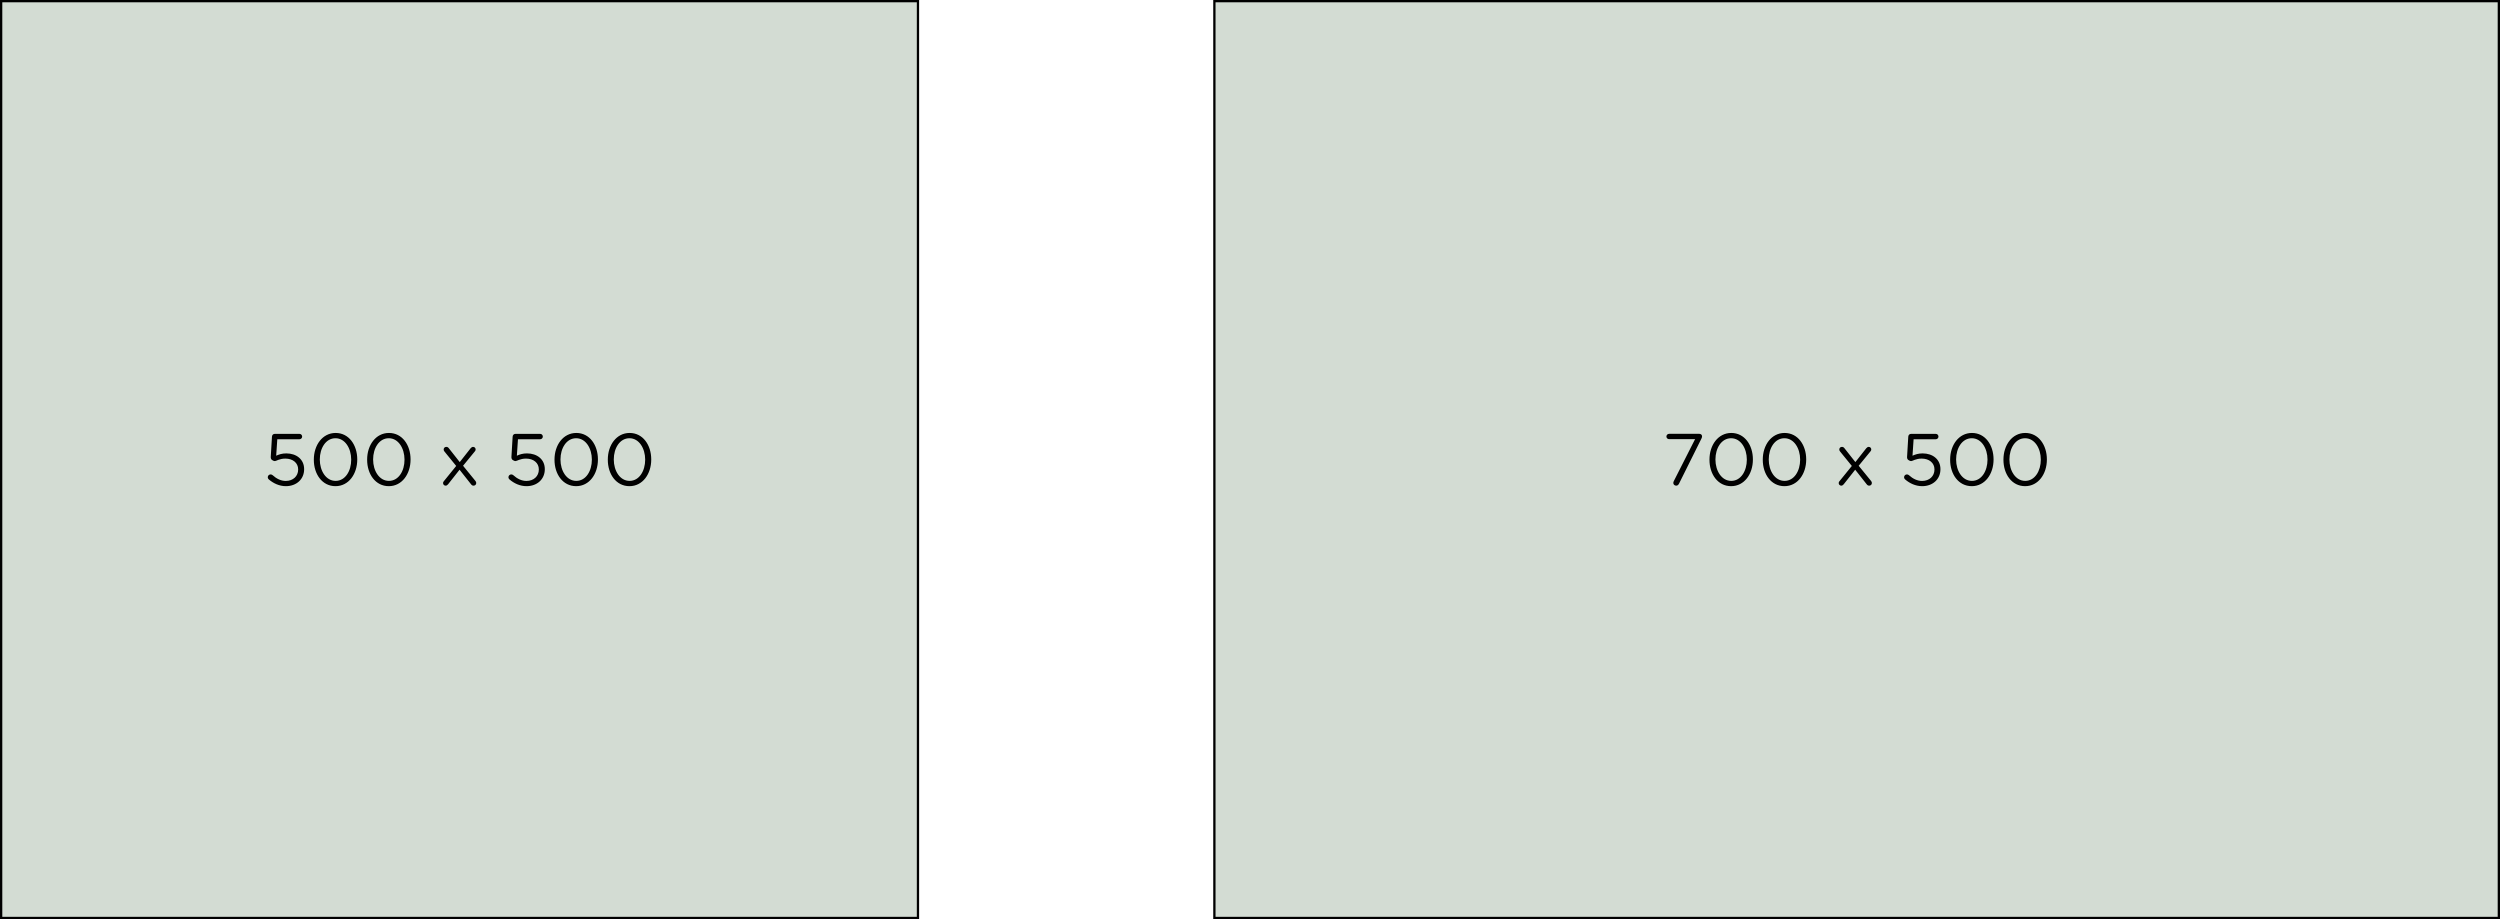
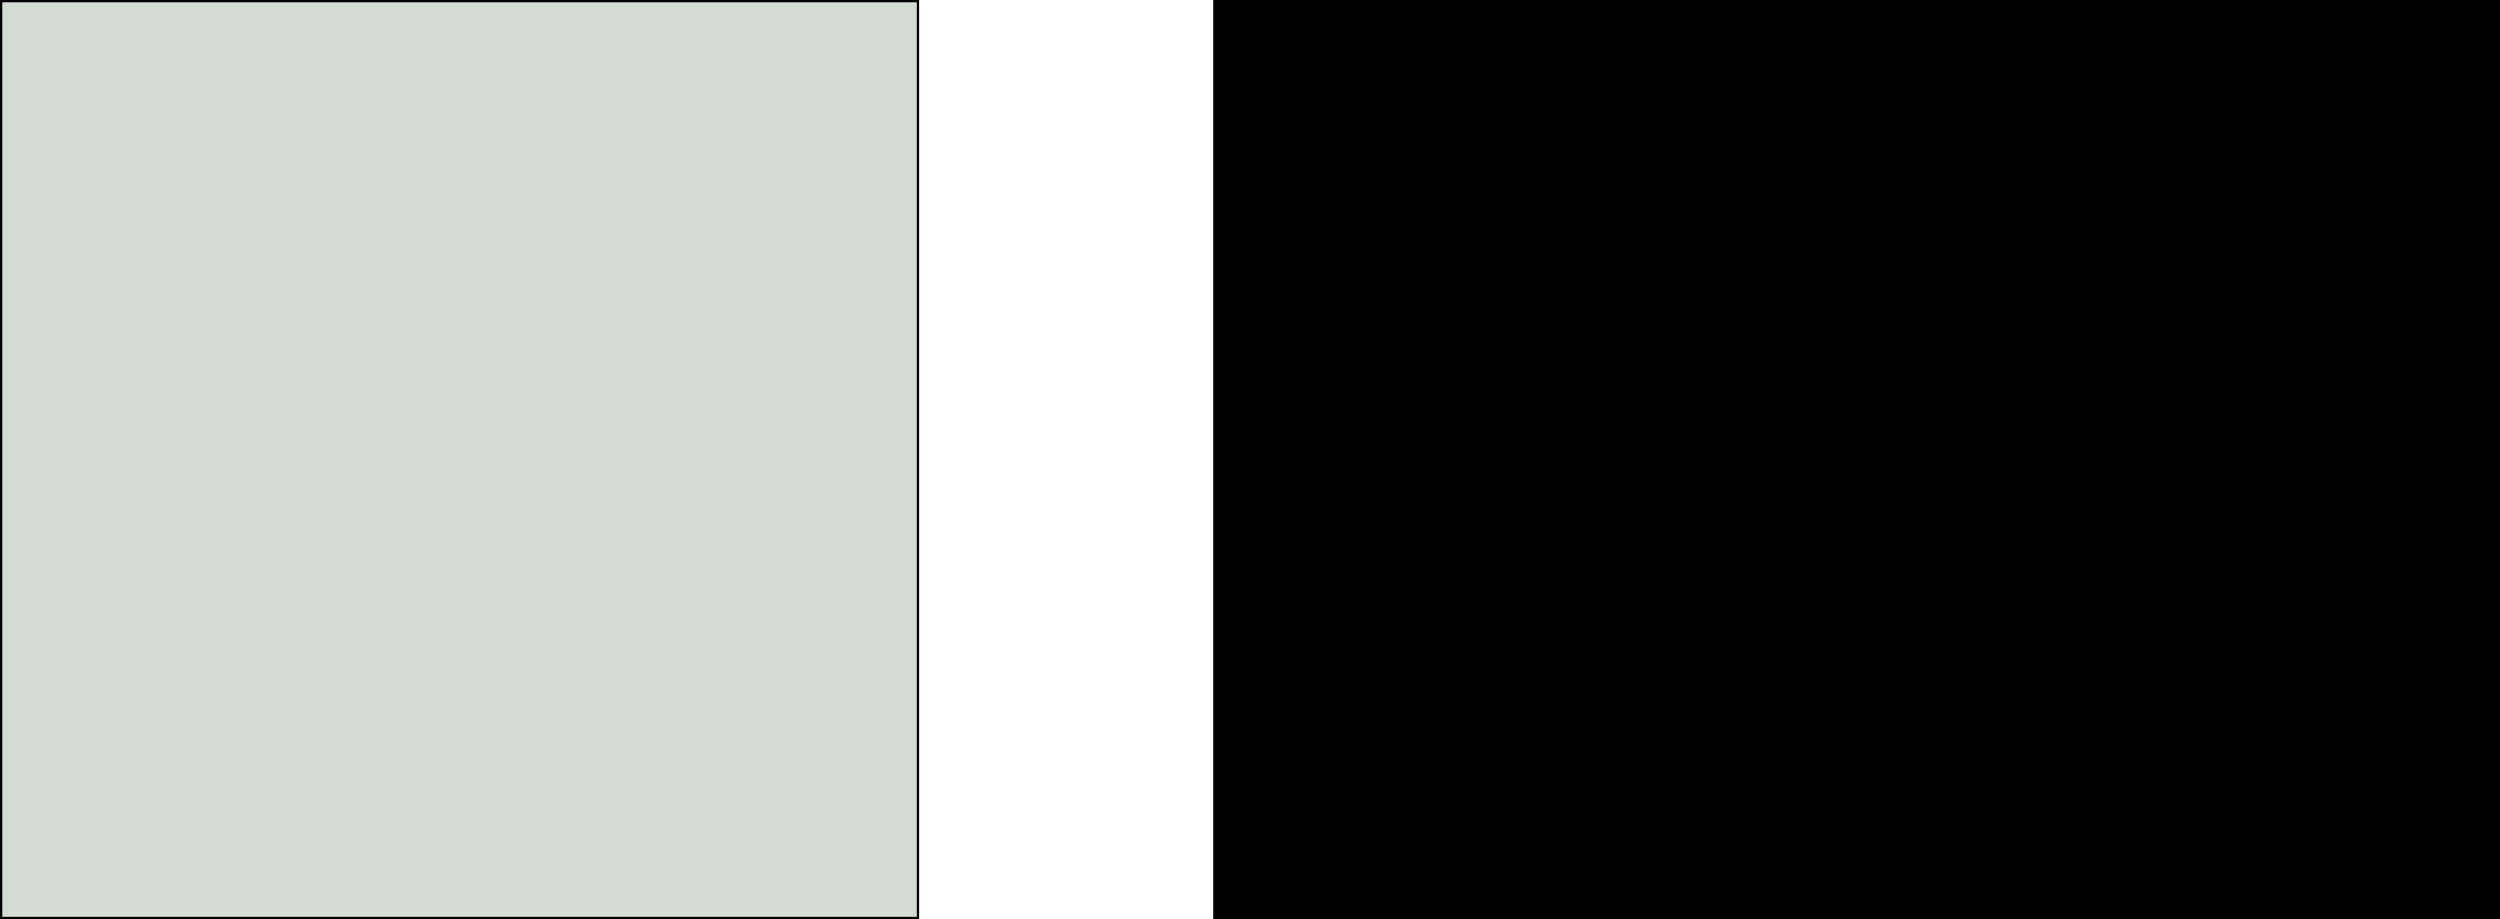
<svg xmlns="http://www.w3.org/2000/svg" xmlns:xlink="http://www.w3.org/1999/xlink" version="1.1" id="Ebene_1" x="0px" y="0px" width="544px" height="200px" viewBox="0 0 544 200" style="enable-background:new 0 0 544 200;" xml:space="preserve">
  <style type="text/css">
	.st0{fill:#D3DCD3;}
	.st1{clip-path:url(#SVGID_00000132778648947555787240000002206303345357942418_);}
	.st2{clip-path:url(#SVGID_00000085230466137609385640000012460947156187104162_);}
</style>
  <rect width="200" height="200" />
  <rect x="0.5" y="0.5" class="st0" width="199" height="199" />
  <rect x="264" width="280" height="200" />
-   <rect x="264.5" y="0.5" class="st0" width="279" height="199" />
  <g>
    <g>
      <g>
        <defs>
          <rect id="SVGID_1_" width="544" height="200" />
        </defs>
        <clipPath id="SVGID_00000088117677488496291810000007053675004275322015_">
          <use xlink:href="#SVGID_1_" style="overflow:visible;" />
        </clipPath>
-         <path style="clip-path:url(#SVGID_00000088117677488496291810000007053675004275322015_);" d="M137,104.64     c-2.1,0-3.44-2.19-3.44-4.64v-0.03c0-2.46,1.31-4.61,3.41-4.61c2.08,0,3.42,2.19,3.42,4.64v0.03     C140.39,102.48,139.1,104.64,137,104.64 M136.97,105.79c2.88,0,4.74-2.66,4.74-5.79v-0.03c0-3.14-1.82-5.76-4.7-5.76     c-2.88,0-4.75,2.66-4.75,5.79v0.03C132.25,103.17,134.07,105.79,136.97,105.79 M125.4,104.64c-2.1,0-3.44-2.19-3.44-4.64v-0.03     c0-2.46,1.31-4.61,3.41-4.61c2.08,0,3.42,2.19,3.42,4.64v0.03C128.79,102.48,127.5,104.64,125.4,104.64 M125.37,105.79     c2.88,0,4.74-2.66,4.74-5.79v-0.03c0-3.14-1.82-5.76-4.7-5.76s-4.75,2.66-4.75,5.79v0.03     C120.65,103.17,122.47,105.79,125.37,105.79 M114.57,105.79c2.32,0,3.98-1.52,3.98-3.68v-0.03c0-2.14-1.7-3.42-3.87-3.42     c-0.93,0-1.55,0.21-2.21,0.5l0.24-3.58h4.83c0.32,0,0.58-0.26,0.58-0.58c0-0.34-0.26-0.59-0.58-0.59h-5.38     c-0.32,0-0.59,0.22-0.61,0.61l-0.26,4.38c-0.02,0.29,0.06,0.54,0.27,0.69c0.22,0.14,0.4,0.24,0.64,0.24     c0.29,0,0.96-0.54,2.27-0.54c1.63,0,2.78,0.94,2.78,2.35v0.03c0,1.46-1.12,2.48-2.69,2.48c-1.04,0-2-0.46-2.88-1.26     c-0.11-0.1-0.27-0.16-0.43-0.16c-0.34,0-0.61,0.29-0.61,0.59c0,0.22,0.08,0.38,0.26,0.53     C111.83,105.15,113.11,105.79,114.57,105.79 M96.41,105.12c0,0.3,0.24,0.56,0.56,0.56c0.22,0,0.38-0.13,0.53-0.3l2.5-3.17     l2.51,3.18c0.14,0.18,0.3,0.29,0.54,0.29c0.32,0,0.58-0.24,0.58-0.58c0-0.16-0.06-0.3-0.18-0.45l-2.69-3.3l2.58-3.15     c0.1-0.11,0.16-0.24,0.16-0.4c0-0.32-0.24-0.56-0.56-0.56c-0.22,0-0.38,0.13-0.53,0.3l-2.37,3.01l-2.38-3.02     c-0.14-0.18-0.3-0.29-0.54-0.29c-0.32,0-0.58,0.22-0.58,0.58c0,0.16,0.06,0.3,0.19,0.45l2.54,3.12l-2.7,3.33     C96.46,104.83,96.41,104.96,96.41,105.12 M84.63,104.64c-2.1,0-3.44-2.19-3.44-4.64v-0.03c0-2.46,1.31-4.61,3.41-4.61     c2.08,0,3.42,2.19,3.42,4.64v0.03C88.03,102.48,86.73,104.64,84.63,104.64 M84.6,105.79c2.88,0,4.74-2.66,4.74-5.79v-0.03     c0-3.14-1.82-5.76-4.7-5.76s-4.75,2.66-4.75,5.79v0.03C79.88,103.17,81.71,105.79,84.6,105.79 M73.03,104.64     c-2.1,0-3.44-2.19-3.44-4.64v-0.03c0-2.46,1.31-4.61,3.41-4.61c2.08,0,3.42,2.19,3.42,4.64v0.03     C76.43,102.48,75.13,104.64,73.03,104.64 M73,105.79c2.88,0,4.74-2.66,4.74-5.79v-0.03c0-3.14-1.82-5.76-4.7-5.76     c-2.88,0-4.75,2.66-4.75,5.79v0.03C68.28,103.17,70.11,105.79,73,105.79 M62.2,105.79c2.32,0,3.98-1.52,3.98-3.68v-0.03     c0-2.14-1.7-3.42-3.87-3.42c-0.93,0-1.55,0.21-2.21,0.5l0.24-3.58h4.83c0.32,0,0.58-0.26,0.58-0.58c0-0.34-0.26-0.59-0.58-0.59     h-5.38c-0.32,0-0.59,0.22-0.61,0.61l-0.26,4.38c-0.02,0.29,0.06,0.54,0.27,0.69c0.22,0.14,0.4,0.24,0.64,0.24     c0.29,0,0.96-0.54,2.27-0.54c1.63,0,2.78,0.94,2.78,2.35v0.03c0,1.46-1.12,2.48-2.69,2.48c-1.04,0-2-0.46-2.88-1.26     c-0.11-0.1-0.27-0.16-0.43-0.16c-0.34,0-0.61,0.29-0.61,0.59c0,0.22,0.08,0.38,0.26,0.53C59.47,105.15,60.75,105.79,62.2,105.79" />
      </g>
    </g>
    <g>
      <g>
        <defs>
-           <rect id="SVGID_00000168837648970797206110000000057963377286378413_" width="544" height="200" />
-         </defs>
+           </defs>
        <clipPath id="SVGID_00000016057016100511938990000001508530847691759263_">
          <use xlink:href="#SVGID_00000168837648970797206110000000057963377286378413_" style="overflow:visible;" />
        </clipPath>
-         <path style="clip-path:url(#SVGID_00000016057016100511938990000001508530847691759263_);" d="M440.69,104.64     c-2.1,0-3.44-2.19-3.44-4.64v-0.03c0-2.46,1.31-4.61,3.41-4.61c2.08,0,3.42,2.19,3.42,4.64v0.03     C444.08,102.48,442.78,104.64,440.69,104.64 M440.66,105.79c2.88,0,4.74-2.66,4.74-5.79v-0.03c0-3.14-1.82-5.76-4.7-5.76     s-4.75,2.66-4.75,5.79v0.03C435.94,103.17,437.76,105.79,440.66,105.79 M429.09,104.64c-2.1,0-3.44-2.19-3.44-4.64v-0.03     c0-2.46,1.31-4.61,3.41-4.61c2.08,0,3.42,2.19,3.42,4.64v0.03C432.48,102.48,431.19,104.64,429.09,104.64 M429.06,105.79     c2.88,0,4.74-2.66,4.74-5.79v-0.03c0-3.14-1.82-5.76-4.7-5.76s-4.75,2.66-4.75,5.79v0.03     C424.34,103.17,426.16,105.79,429.06,105.79 M418.26,105.79c2.32,0,3.98-1.52,3.98-3.68v-0.03c0-2.14-1.7-3.42-3.87-3.42     c-0.93,0-1.55,0.21-2.21,0.5l0.24-3.58h4.83c0.32,0,0.58-0.26,0.58-0.58c0-0.34-0.26-0.59-0.58-0.59h-5.38     c-0.32,0-0.59,0.22-0.61,0.61l-0.26,4.38c-0.02,0.29,0.06,0.54,0.27,0.69c0.22,0.14,0.4,0.24,0.64,0.24     c0.29,0,0.96-0.54,2.27-0.54c1.63,0,2.78,0.94,2.78,2.35v0.03c0,1.46-1.12,2.48-2.69,2.48c-1.04,0-2-0.46-2.88-1.26     c-0.11-0.1-0.27-0.16-0.43-0.16c-0.34,0-0.61,0.29-0.61,0.59c0,0.22,0.08,0.38,0.26,0.53     C415.52,105.15,416.8,105.79,418.26,105.79 M400.1,105.12c0,0.3,0.24,0.56,0.56,0.56c0.22,0,0.38-0.13,0.53-0.3l2.5-3.17     l2.51,3.18c0.14,0.18,0.3,0.29,0.54,0.29c0.32,0,0.58-0.24,0.58-0.58c0-0.16-0.06-0.3-0.18-0.45l-2.69-3.3l2.58-3.15     c0.1-0.11,0.16-0.24,0.16-0.4c0-0.32-0.24-0.56-0.56-0.56c-0.22,0-0.38,0.13-0.53,0.3l-2.37,3.01l-2.38-3.02     c-0.14-0.18-0.3-0.29-0.54-0.29c-0.32,0-0.58,0.22-0.58,0.58c0,0.16,0.06,0.3,0.19,0.45l2.54,3.12l-2.7,3.33     C400.15,104.83,400.1,104.96,400.1,105.12 M388.32,104.64c-2.1,0-3.44-2.19-3.44-4.64v-0.03c0-2.46,1.31-4.61,3.41-4.61     c2.08,0,3.42,2.19,3.42,4.64v0.03C391.71,102.48,390.42,104.64,388.32,104.64 M388.29,105.79c2.88,0,4.74-2.66,4.74-5.79v-0.03     c0-3.14-1.82-5.76-4.7-5.76s-4.75,2.66-4.75,5.79v0.03C383.57,103.17,385.39,105.79,388.29,105.79 M376.72,104.64     c-2.1,0-3.44-2.19-3.44-4.64v-0.03c0-2.46,1.31-4.61,3.41-4.61c2.08,0,3.42,2.19,3.42,4.64v0.03     C380.11,102.48,378.82,104.64,376.72,104.64 M376.69,105.79c2.88,0,4.74-2.66,4.74-5.79v-0.03c0-3.14-1.82-5.76-4.7-5.76     s-4.75,2.66-4.75,5.79v0.03C371.97,103.17,373.79,105.79,376.69,105.79 M364.11,105.09c0,0.35,0.3,0.59,0.64,0.59     c0.27,0,0.48-0.18,0.61-0.45l4.83-9.71c0.1-0.18,0.18-0.38,0.18-0.56c0-0.35-0.26-0.56-0.61-0.56h-6.56     c-0.32,0-0.59,0.26-0.59,0.58c0,0.34,0.27,0.58,0.59,0.58h5.65l-4.64,9.15C364.16,104.81,364.11,104.99,364.11,105.09" />
+         <path style="clip-path:url(#SVGID_00000016057016100511938990000001508530847691759263_);" d="M440.69,104.64     c-2.1,0-3.44-2.19-3.44-4.64v-0.03c0-2.46,1.31-4.61,3.41-4.61c2.08,0,3.42,2.19,3.42,4.64v0.03     C444.08,102.48,442.78,104.64,440.69,104.64 M440.66,105.79c2.88,0,4.74-2.66,4.74-5.79v-0.03c0-3.14-1.82-5.76-4.7-5.76     s-4.75,2.66-4.75,5.79v0.03C435.94,103.17,437.76,105.79,440.66,105.79 M429.09,104.64c-2.1,0-3.44-2.19-3.44-4.64v-0.03     c0-2.46,1.31-4.61,3.41-4.61c2.08,0,3.42,2.19,3.42,4.64v0.03C432.48,102.48,431.19,104.64,429.09,104.64 M429.06,105.79     c2.88,0,4.74-2.66,4.74-5.79v-0.03c0-3.14-1.82-5.76-4.7-5.76s-4.75,2.66-4.75,5.79v0.03     C424.34,103.17,426.16,105.79,429.06,105.79 M418.26,105.79c2.32,0,3.98-1.52,3.98-3.68v-0.03c0-2.14-1.7-3.42-3.87-3.42     c-0.93,0-1.55,0.21-2.21,0.5l0.24-3.58h4.83c0.32,0,0.58-0.26,0.58-0.58c0-0.34-0.26-0.59-0.58-0.59h-5.38     c-0.32,0-0.59,0.22-0.61,0.61l-0.26,4.38c-0.02,0.29,0.06,0.54,0.27,0.69c0.22,0.14,0.4,0.24,0.64,0.24     c0.29,0,0.96-0.54,2.27-0.54c1.63,0,2.78,0.94,2.78,2.35v0.03c0,1.46-1.12,2.48-2.69,2.48c-1.04,0-2-0.46-2.88-1.26     c-0.11-0.1-0.27-0.16-0.43-0.16c-0.34,0-0.61,0.29-0.61,0.59c0,0.22,0.08,0.38,0.26,0.53     C415.52,105.15,416.8,105.79,418.26,105.79 M400.1,105.12c0,0.3,0.24,0.56,0.56,0.56c0.22,0,0.38-0.13,0.53-0.3l2.5-3.17     l2.51,3.18c0.14,0.18,0.3,0.29,0.54,0.29c0.32,0,0.58-0.24,0.58-0.58c0-0.16-0.06-0.3-0.18-0.45l-2.69-3.3l2.58-3.15     c0.1-0.11,0.16-0.24,0.16-0.4c0-0.32-0.24-0.56-0.56-0.56c-0.22,0-0.38,0.13-0.53,0.3l-2.37,3.01l-2.38-3.02     c-0.14-0.18-0.3-0.29-0.54-0.29c-0.32,0-0.58,0.22-0.58,0.58c0,0.16,0.06,0.3,0.19,0.45l2.54,3.12l-2.7,3.33     C400.15,104.83,400.1,104.96,400.1,105.12 M388.32,104.64v-0.03c0-2.46,1.31-4.61,3.41-4.61     c2.08,0,3.42,2.19,3.42,4.64v0.03C391.71,102.48,390.42,104.64,388.32,104.64 M388.29,105.79c2.88,0,4.74-2.66,4.74-5.79v-0.03     c0-3.14-1.82-5.76-4.7-5.76s-4.75,2.66-4.75,5.79v0.03C383.57,103.17,385.39,105.79,388.29,105.79 M376.72,104.64     c-2.1,0-3.44-2.19-3.44-4.64v-0.03c0-2.46,1.31-4.61,3.41-4.61c2.08,0,3.42,2.19,3.42,4.64v0.03     C380.11,102.48,378.82,104.64,376.72,104.64 M376.69,105.79c2.88,0,4.74-2.66,4.74-5.79v-0.03c0-3.14-1.82-5.76-4.7-5.76     s-4.75,2.66-4.75,5.79v0.03C371.97,103.17,373.79,105.79,376.69,105.79 M364.11,105.09c0,0.35,0.3,0.59,0.64,0.59     c0.27,0,0.48-0.18,0.61-0.45l4.83-9.71c0.1-0.18,0.18-0.38,0.18-0.56c0-0.35-0.26-0.56-0.61-0.56h-6.56     c-0.32,0-0.59,0.26-0.59,0.58c0,0.34,0.27,0.58,0.59,0.58h5.65l-4.64,9.15C364.16,104.81,364.11,104.99,364.11,105.09" />
      </g>
    </g>
  </g>
</svg>